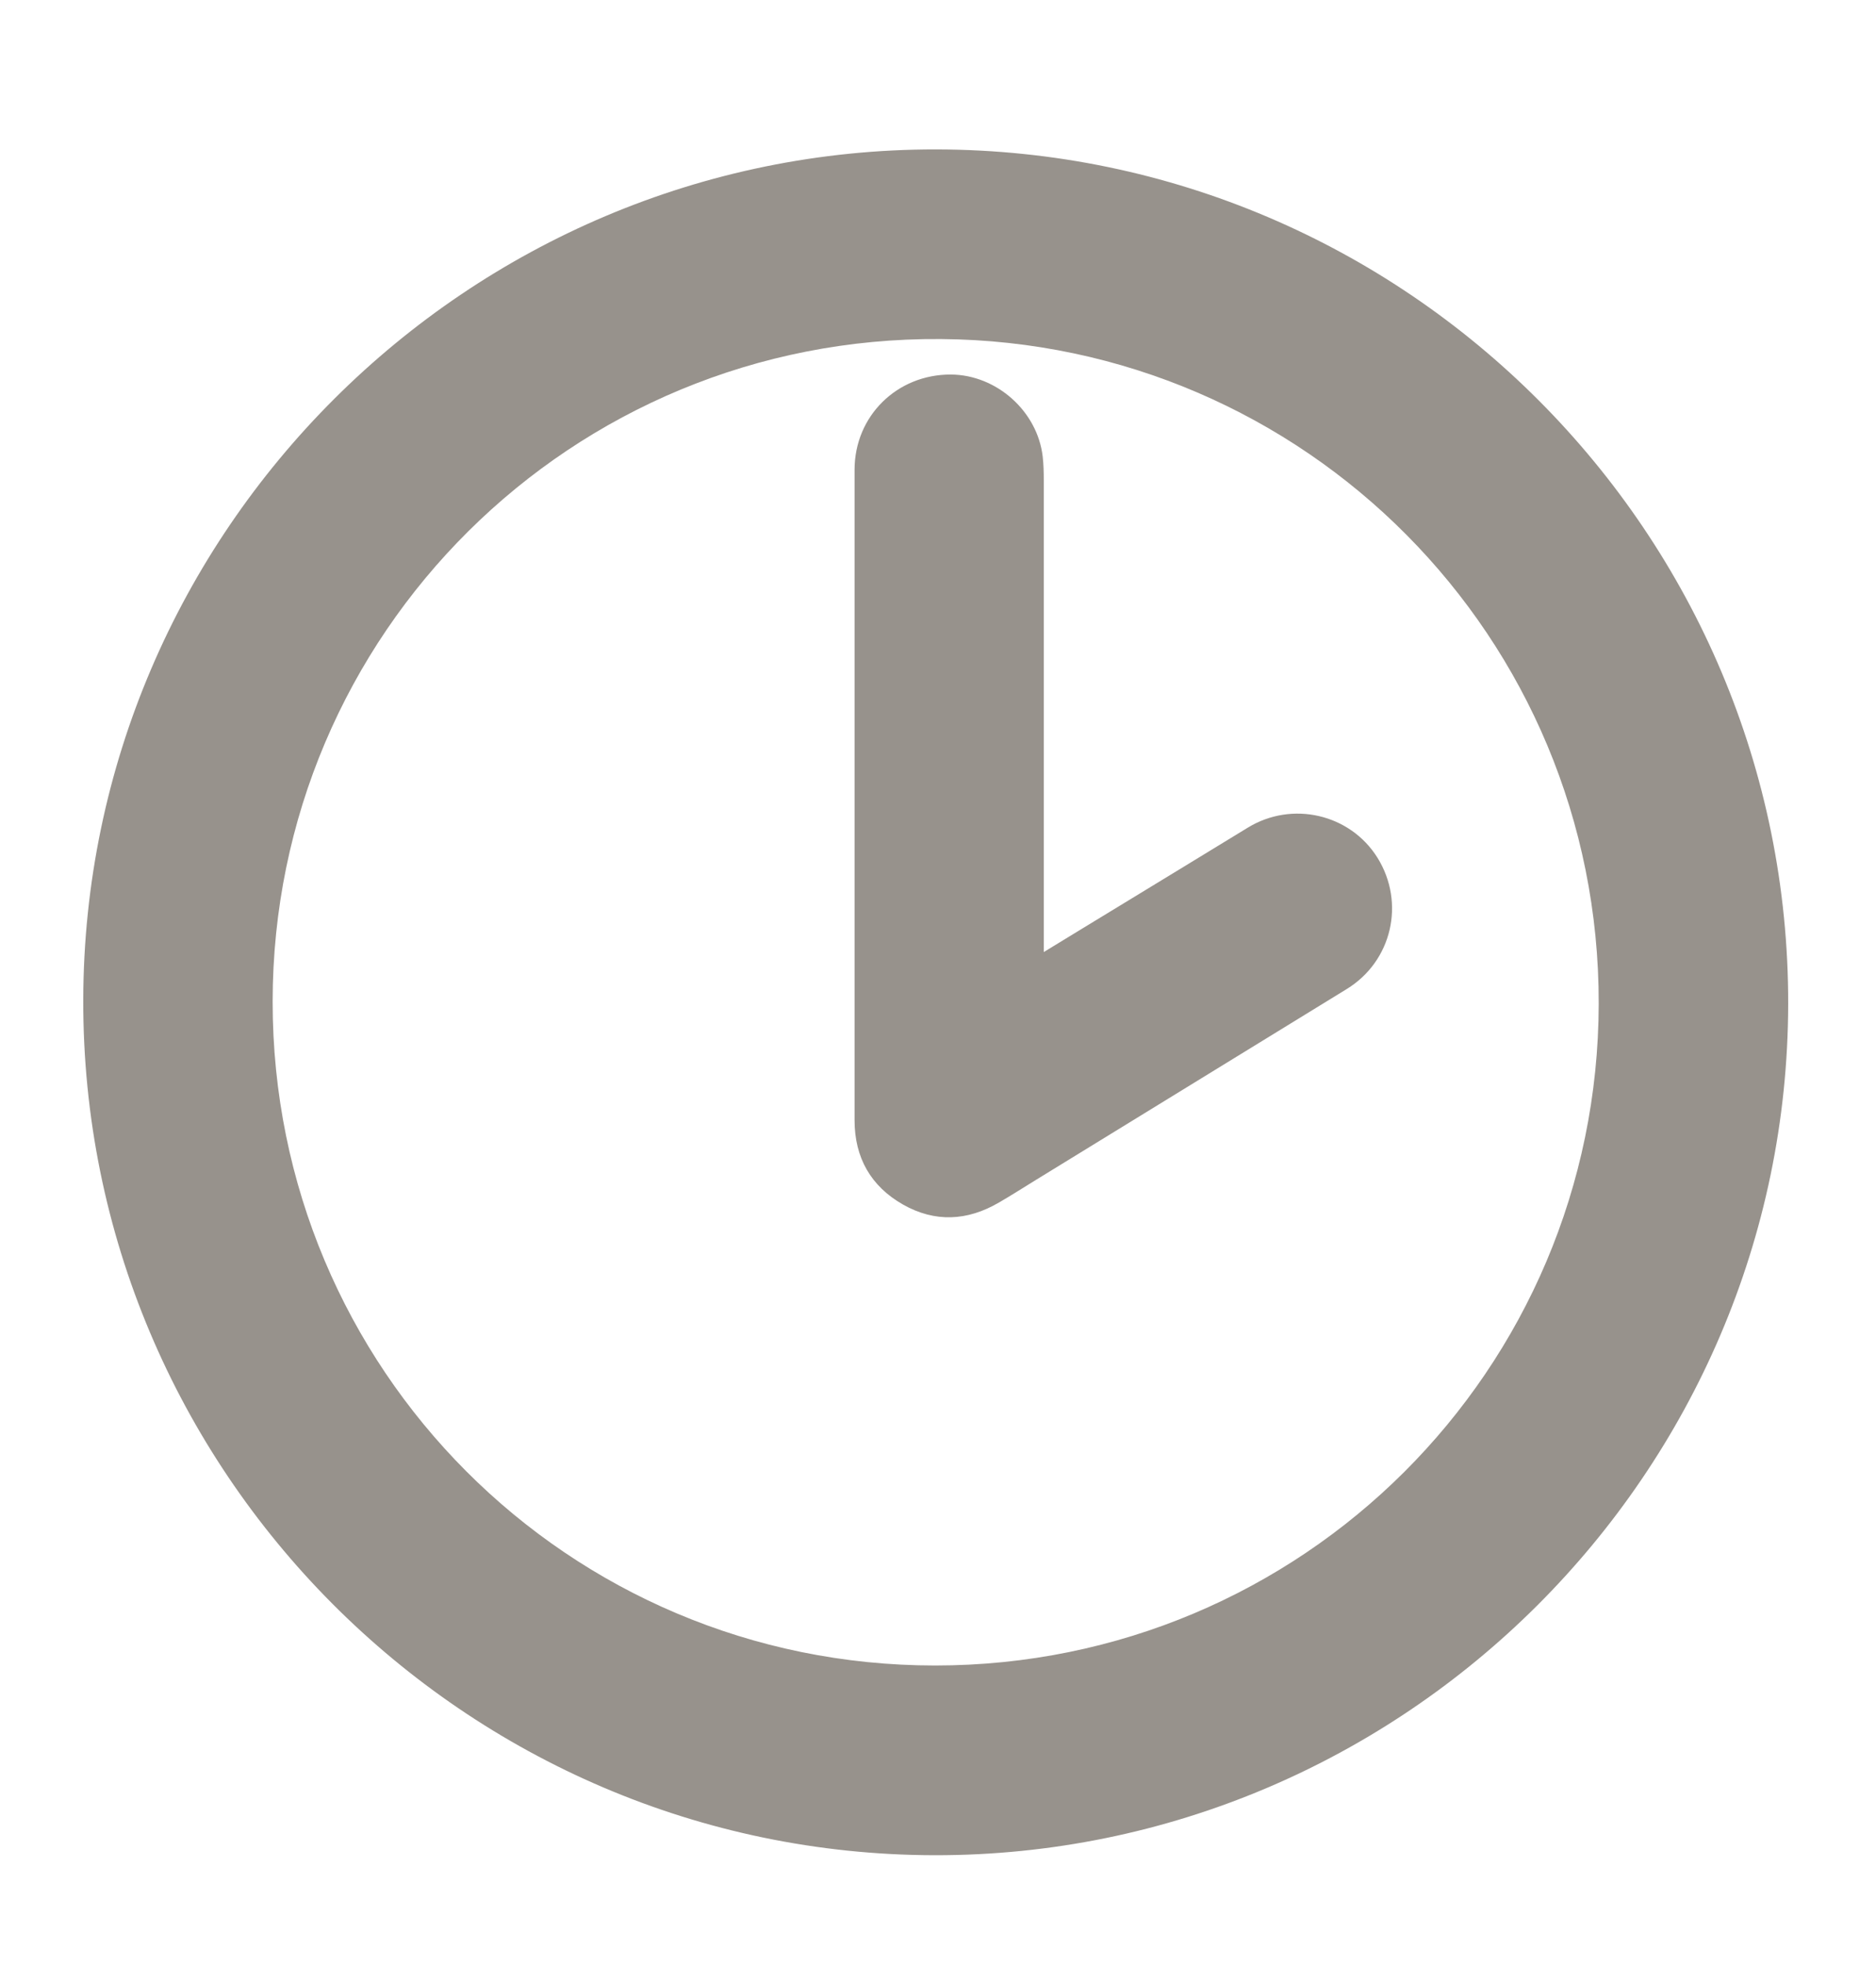
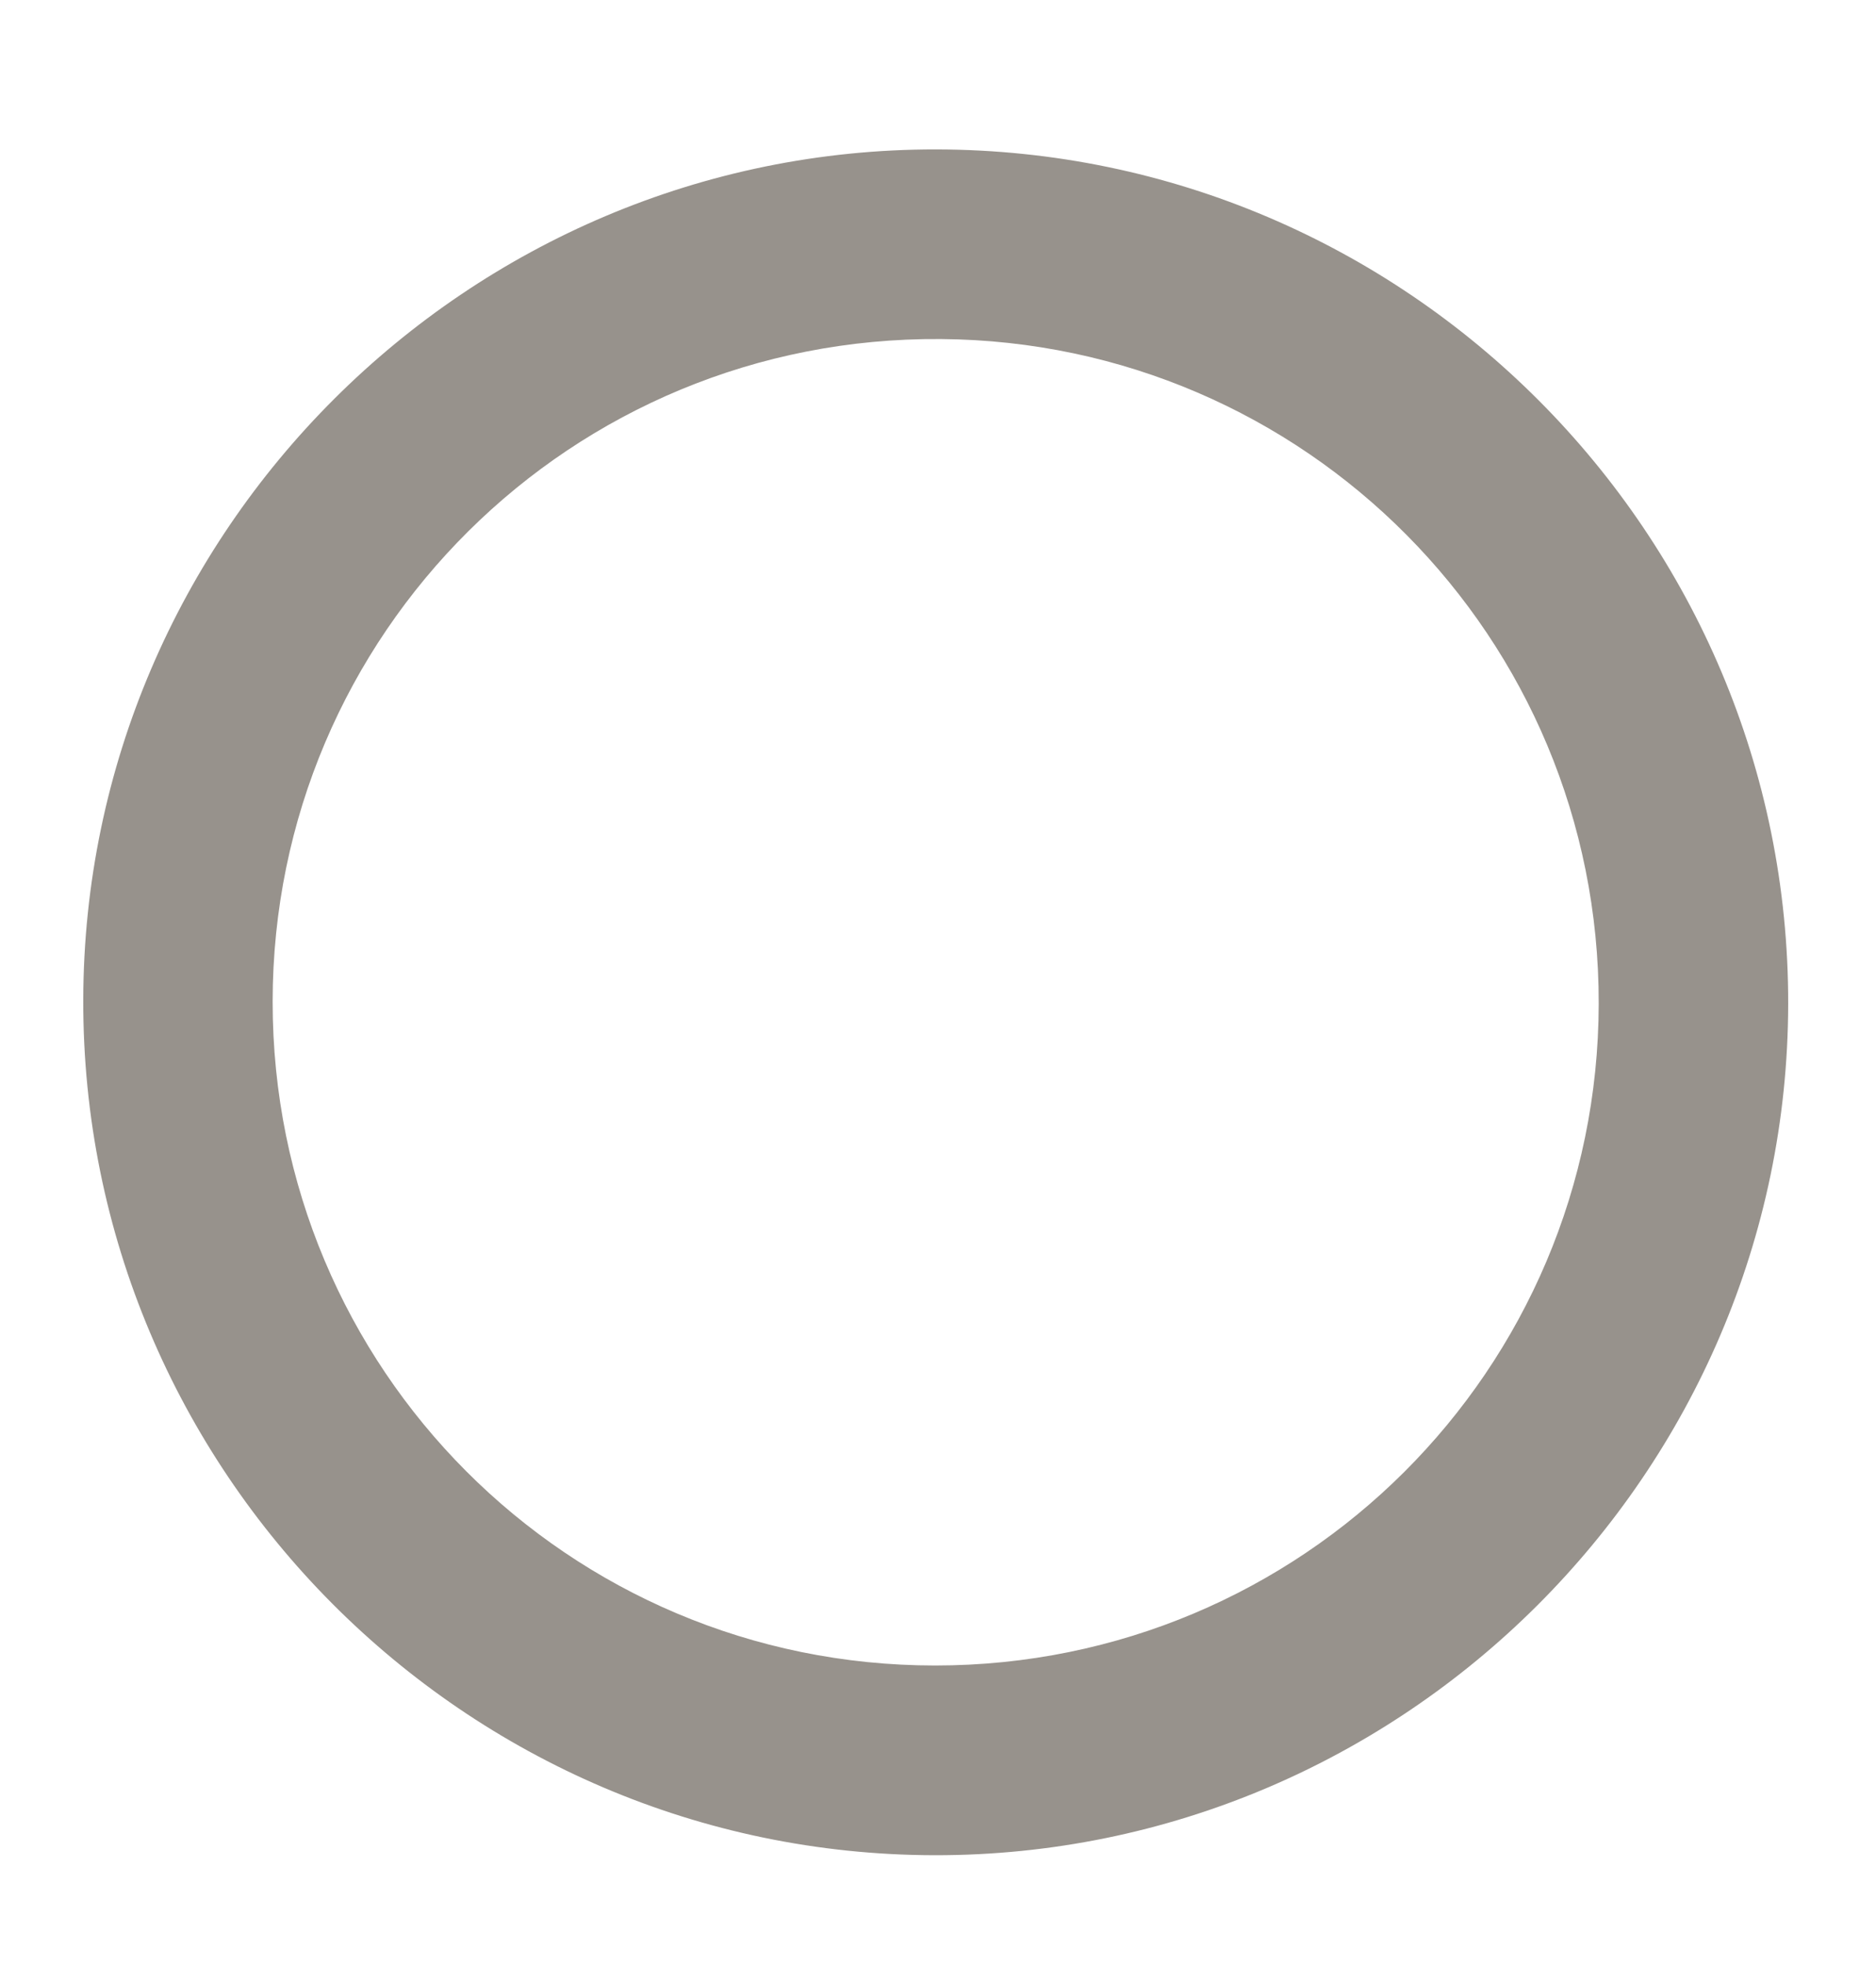
<svg xmlns="http://www.w3.org/2000/svg" width="21" height="22" viewBox="0 0 21 22" fill="none">
  <path d="M10.481 1.672C15.746 1.68 20.026 5.972 20.017 11.235C20.008 16.484 15.711 20.767 10.462 20.76C5.202 20.751 0.92 16.453 0.932 11.189C0.942 5.945 5.238 1.664 10.481 1.672ZM10.468 18.637C14.575 18.637 17.888 15.33 17.896 11.233C17.904 7.126 14.604 3.825 10.535 3.794C6.394 3.761 3.053 7.095 3.052 11.209C3.051 15.319 6.362 18.637 10.468 18.637Z" fill="#6C645C" fill-opacity="0.7" />
-   <path d="M11.685 10.653C11.984 10.471 12.259 10.302 12.535 10.135C13.012 9.844 13.49 9.554 13.967 9.262C14.463 8.958 15.113 9.107 15.42 9.599C15.733 10.103 15.582 10.756 15.076 11.067C13.916 11.78 12.756 12.491 11.595 13.204C11.457 13.289 11.321 13.376 11.181 13.457C10.829 13.663 10.466 13.681 10.11 13.48C9.748 13.275 9.566 12.954 9.566 12.535C9.566 10.109 9.566 7.683 9.566 5.257C9.566 4.655 10.041 4.189 10.644 4.191C11.155 4.194 11.613 4.601 11.672 5.109C11.682 5.196 11.684 5.285 11.684 5.374C11.684 7.086 11.684 8.798 11.684 10.508C11.684 10.549 11.684 10.589 11.684 10.653H11.685Z" fill="#6C645C" fill-opacity="0.7" />
</svg>